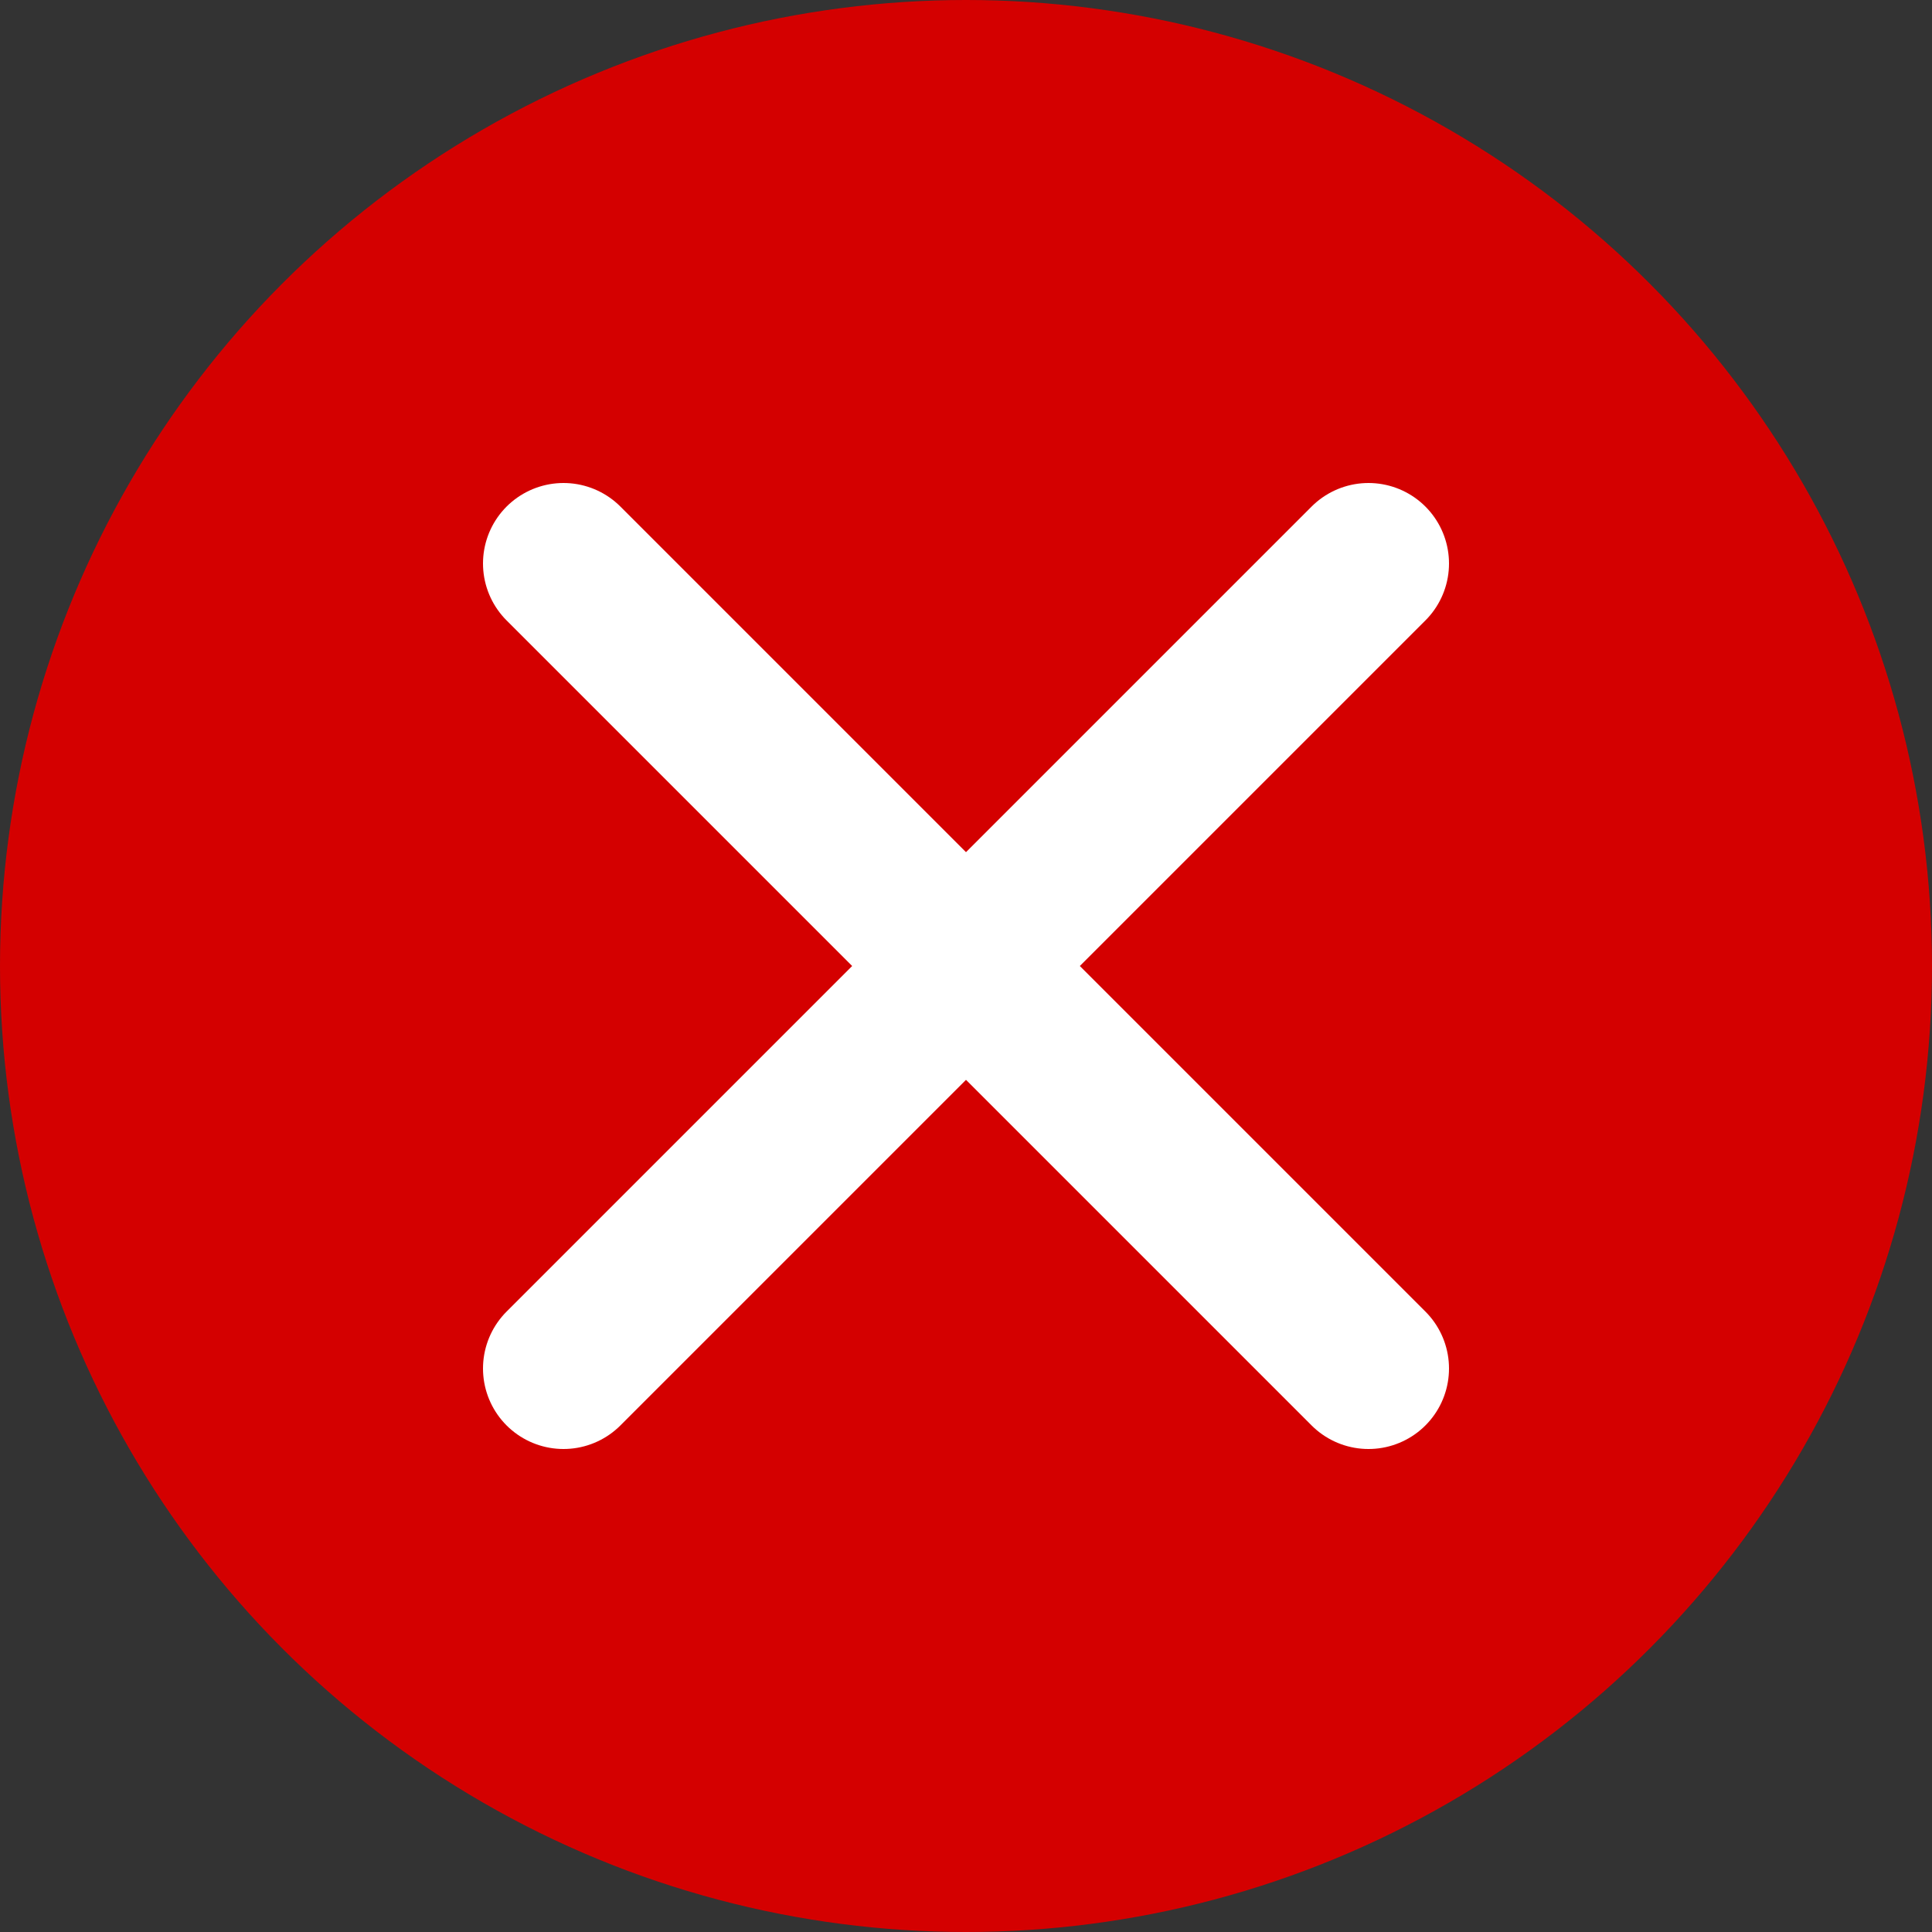
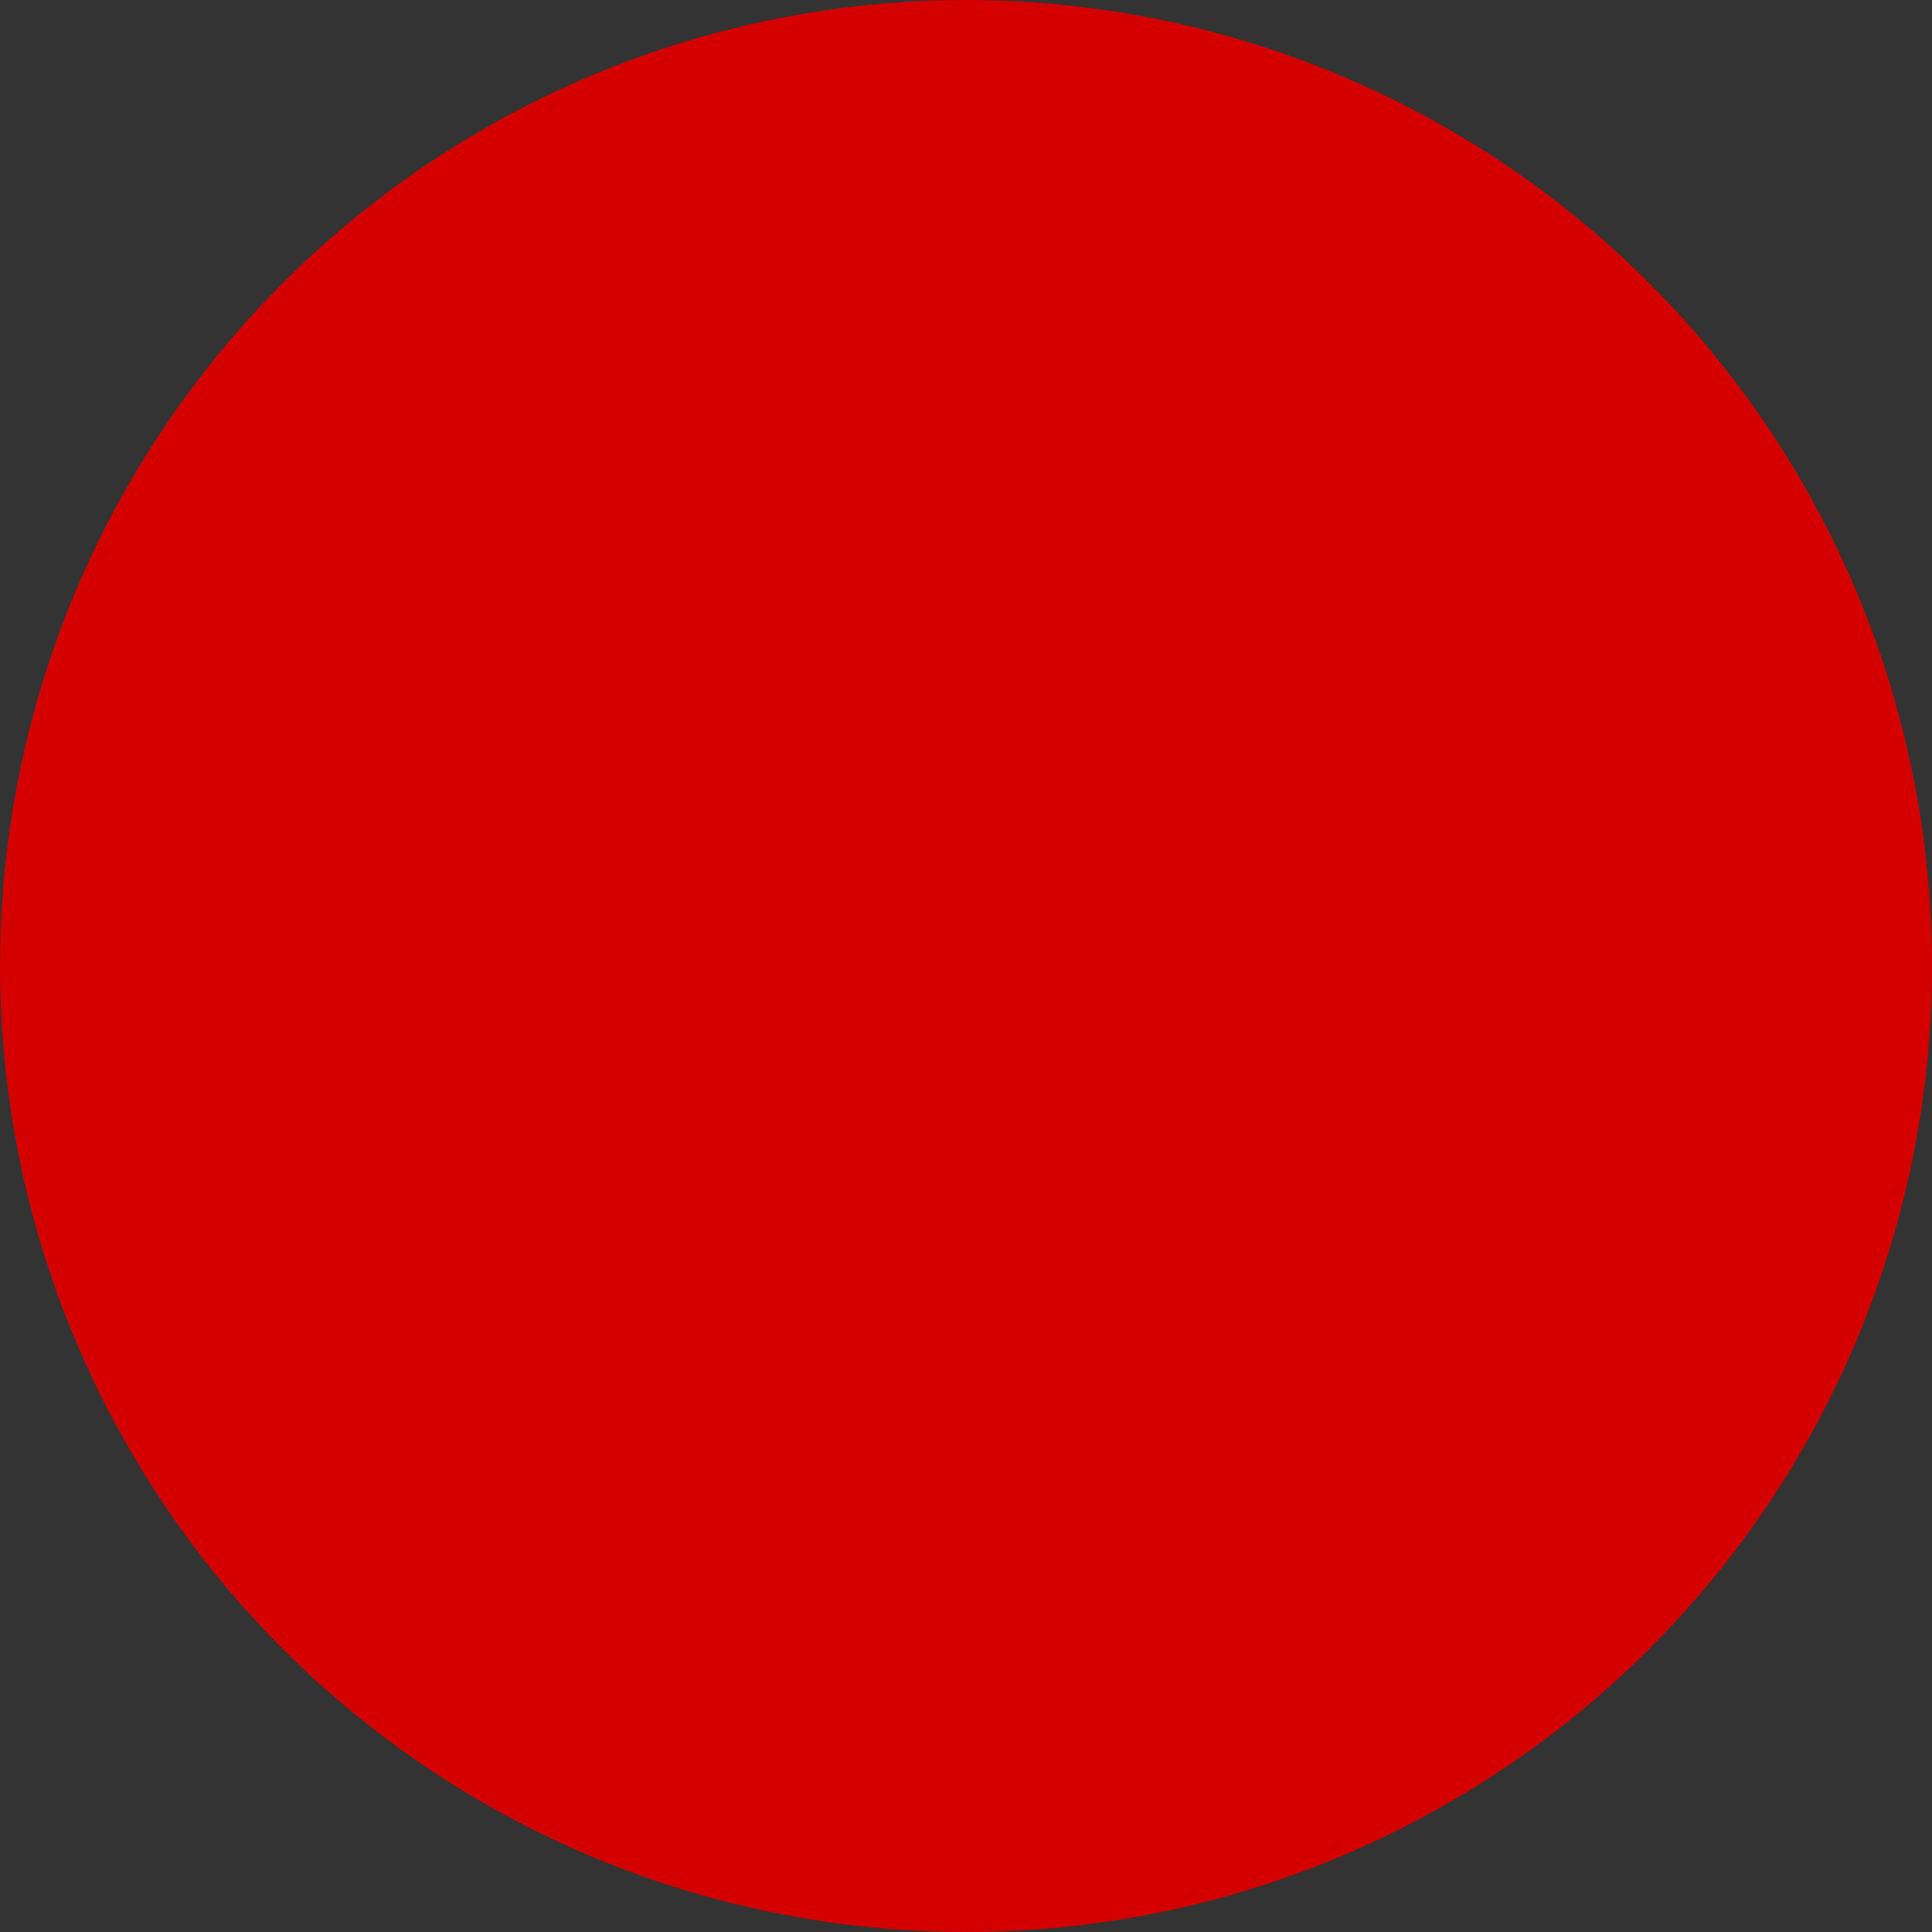
<svg xmlns="http://www.w3.org/2000/svg" width="24" height="24">
  <rect width="100%" height="100%" fill="#333333" stroke="none" />
  <g fill="none" fill-rule="evenodd">
    <circle fill="#D40000" cx="12" cy="12" r="12" />
-     <path stroke="#FFF" stroke-width="2" stroke-linecap="round" stroke-linejoin="round" d="M7 17L17 7m0 10L7 7" />
  </g>
</svg>